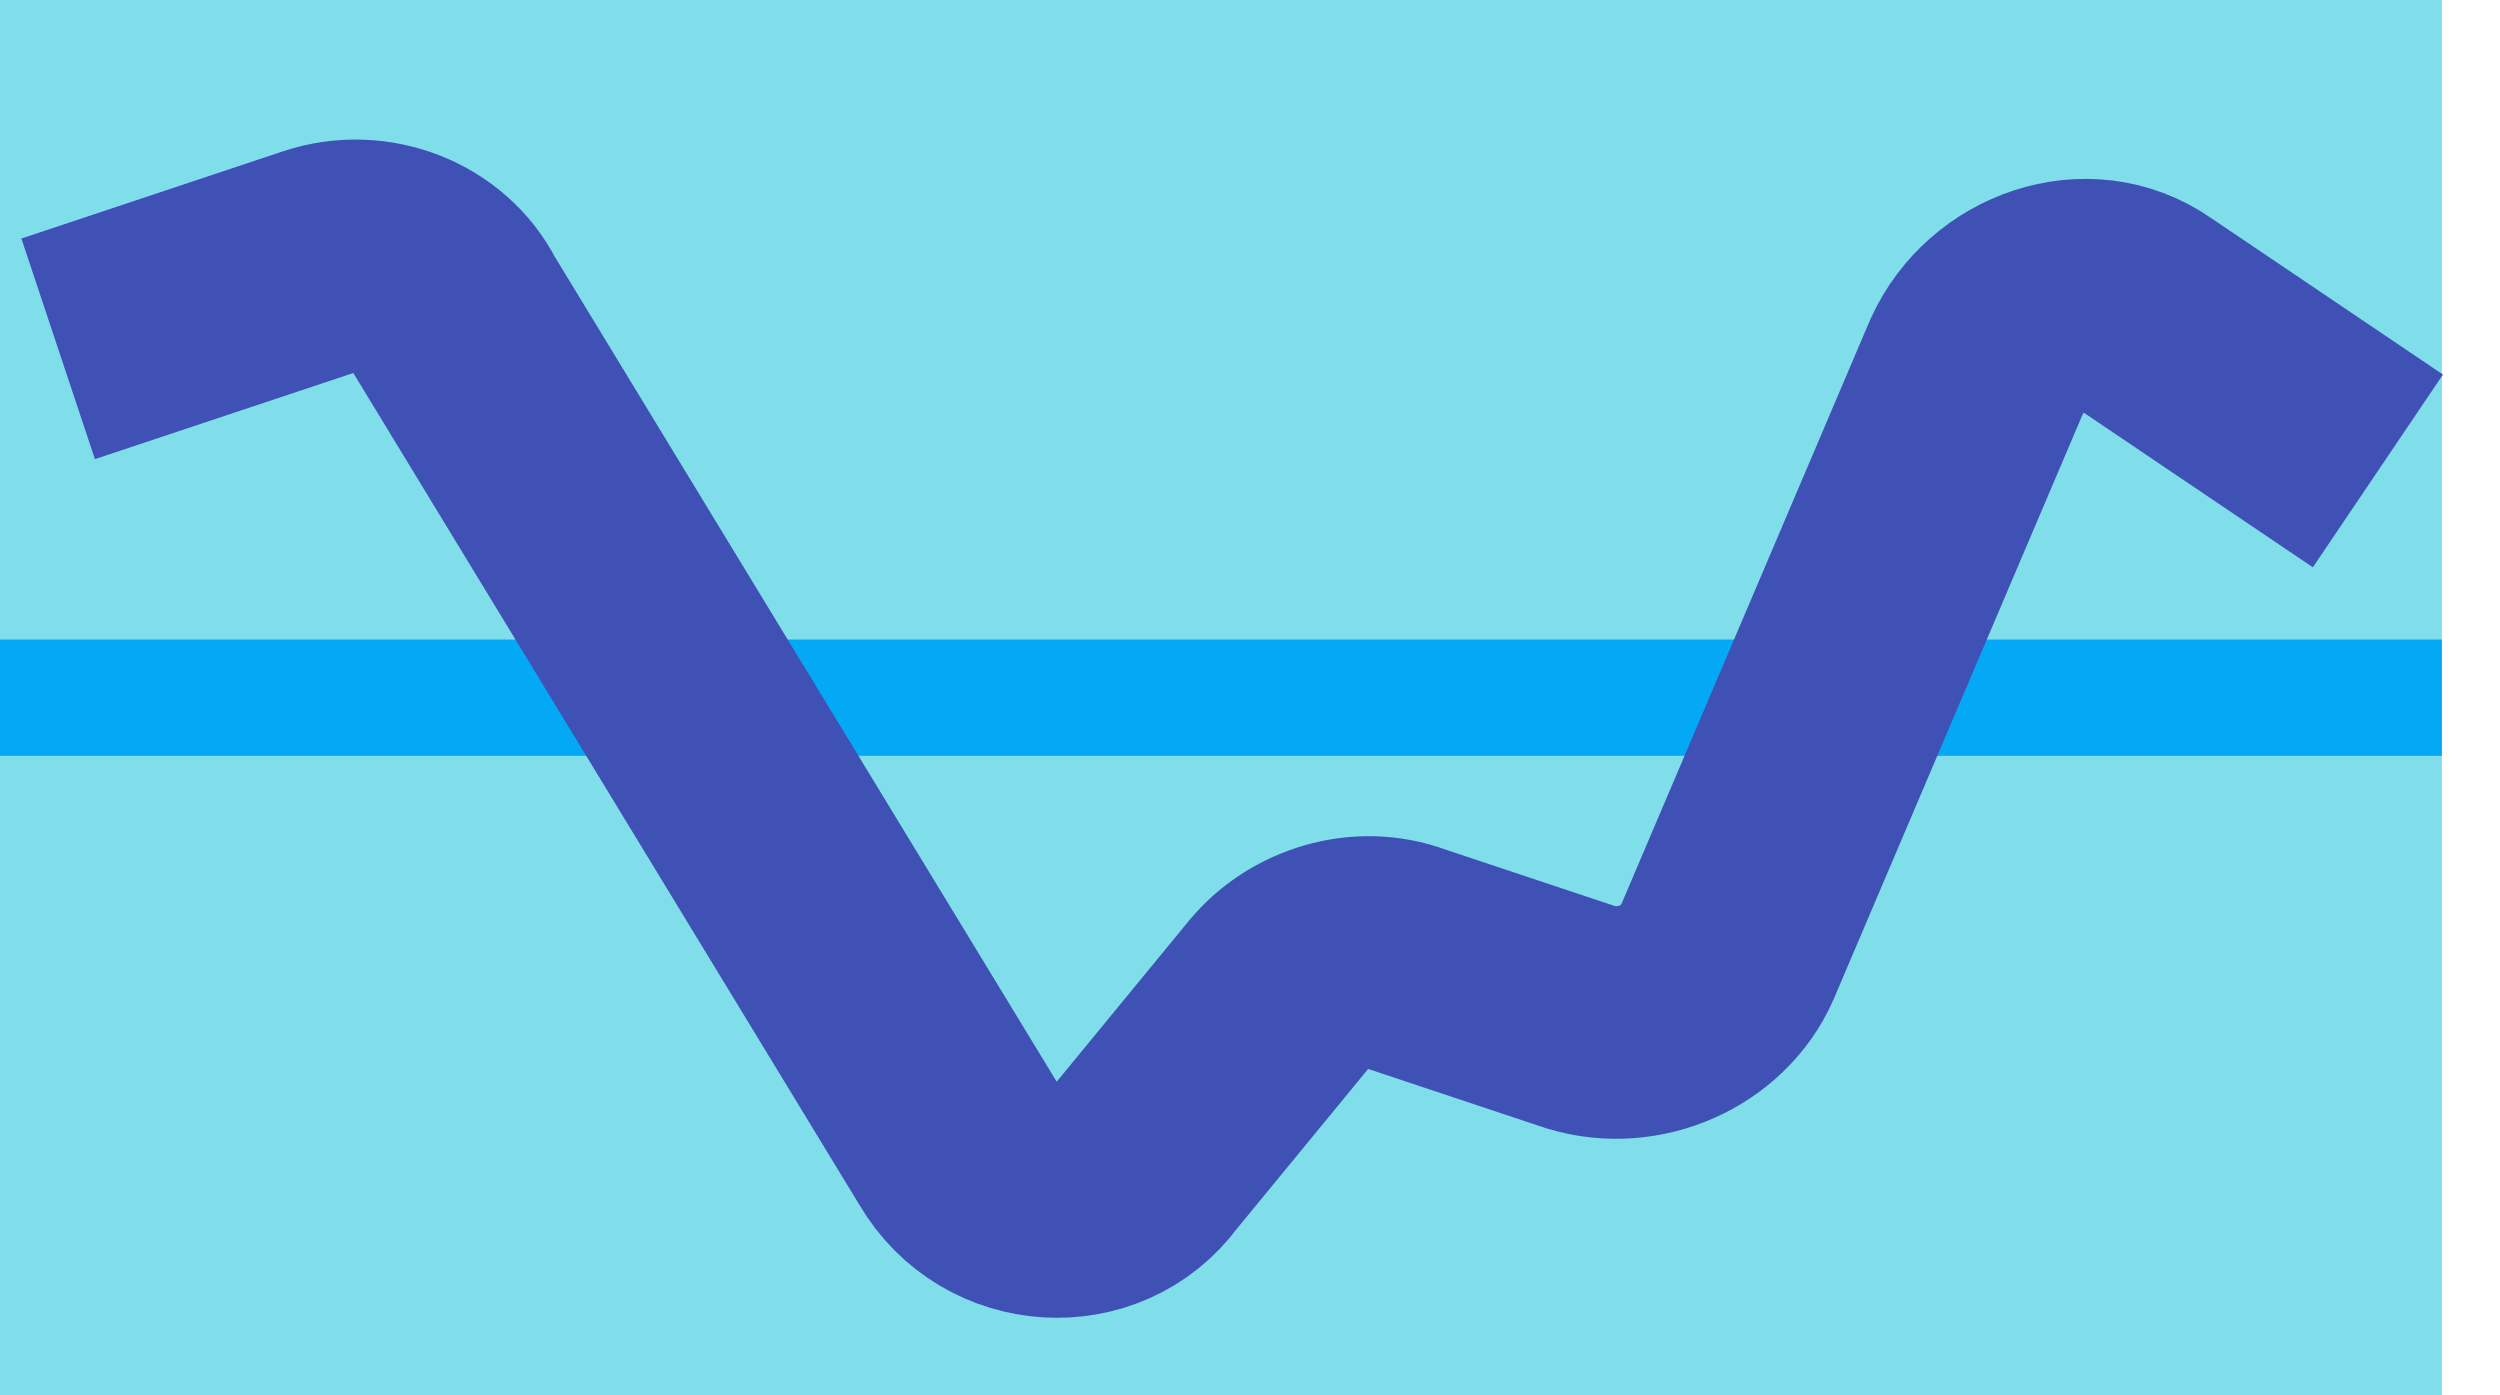
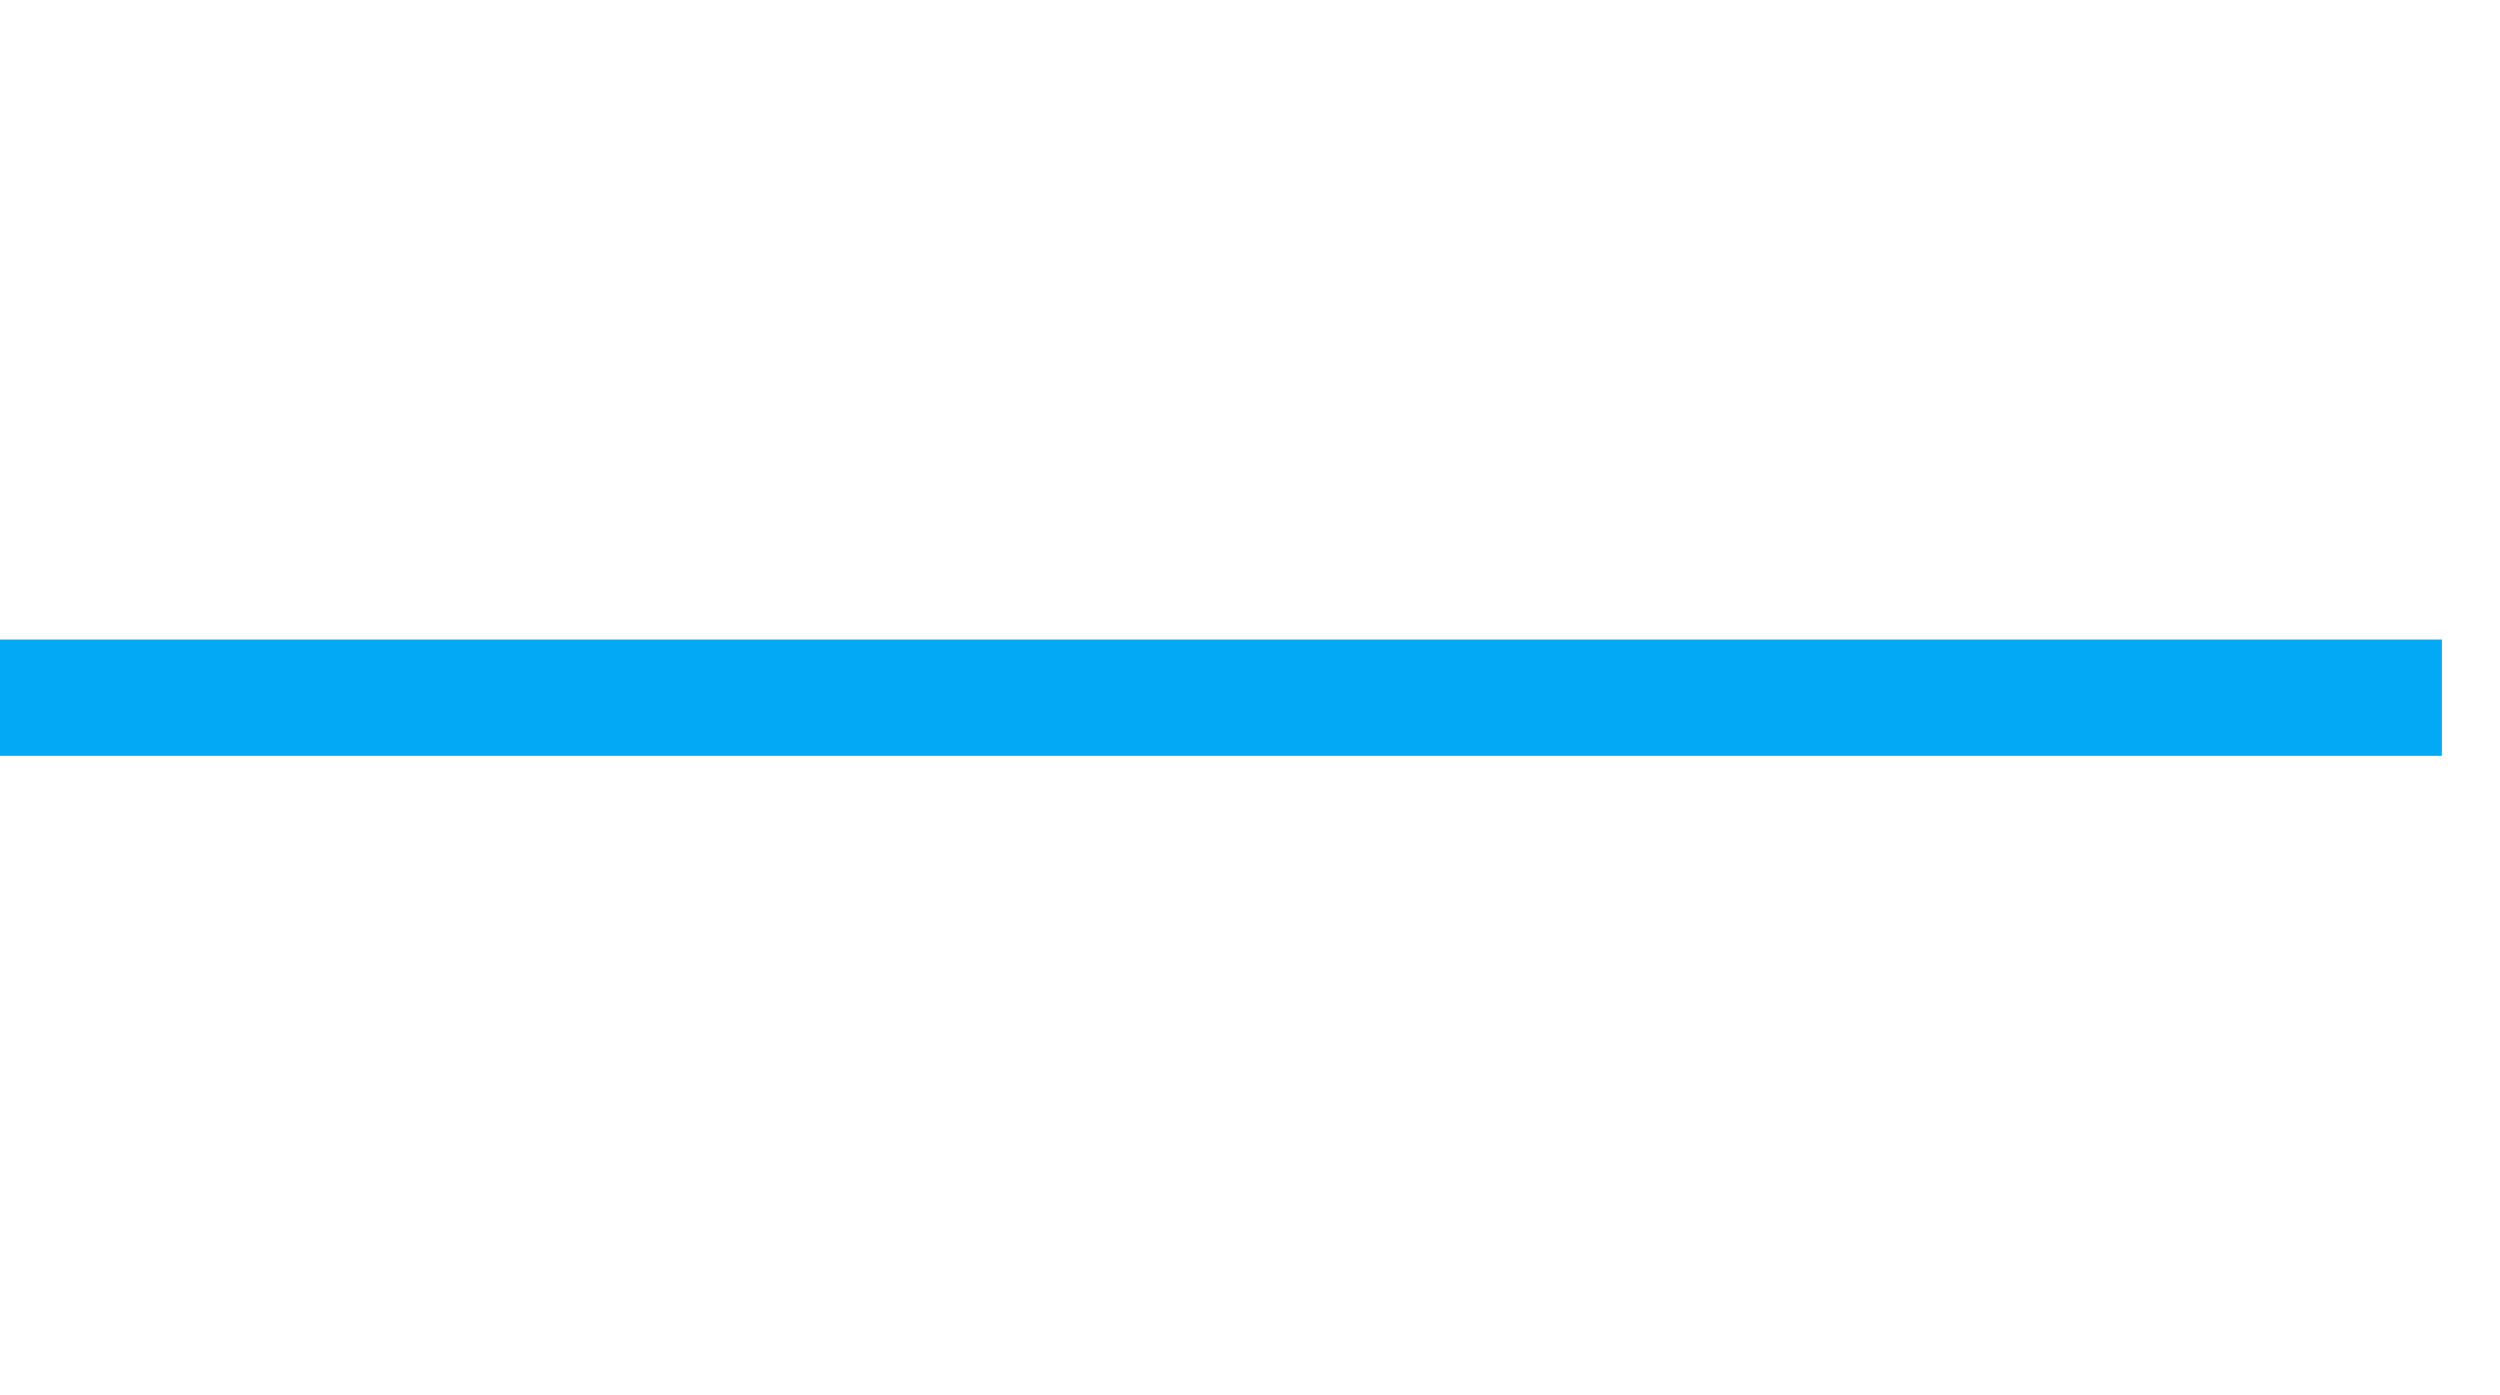
<svg xmlns="http://www.w3.org/2000/svg" width="43" height="24" viewBox="0 0 43 24" fill="none">
-   <path d="M42 0H0V24H42V0Z" fill="#80DEEA" />
  <path d="M42 11H0V13H42V11Z" fill="#03A9F4" />
-   <path d="M1 6L5.5 4.5C6.4 4.2 7.4 4.6 7.8 5.4L16.5 19.7C17.2 20.9 18.9 21 19.7 19.9L22 17.1C22.5 16.5 23.4 16.2 24.2 16.5L27.2 17.5C28.2 17.8 29.3 17.3 29.7 16.4L34 6.3C34.5 5.2 35.9 4.7 36.9 5.4L40.9 8.1" stroke="#3F51B5" stroke-width="4" stroke-miterlimit="10" />
</svg>